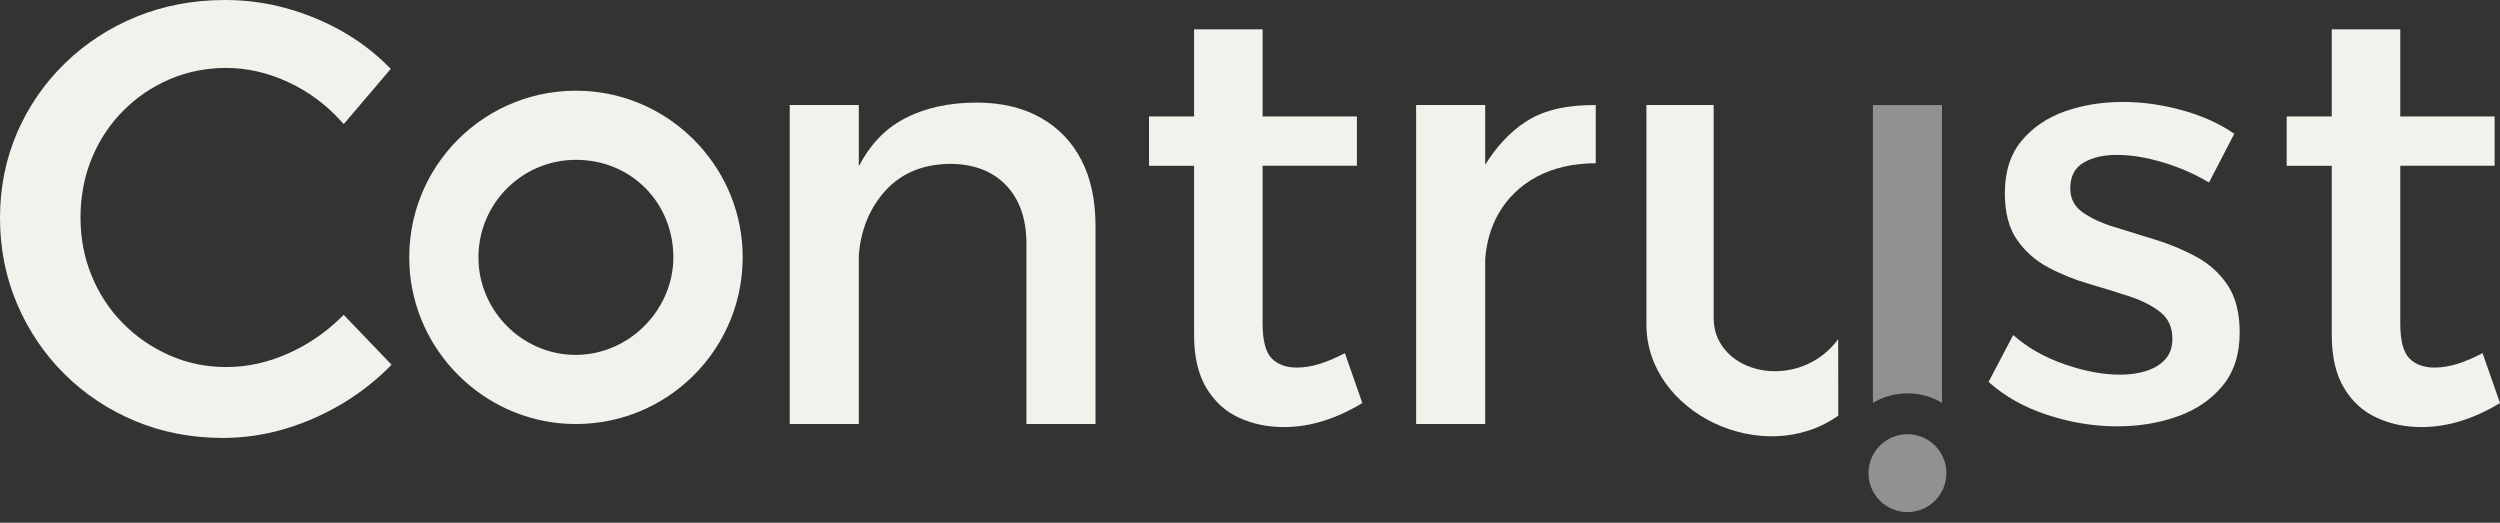
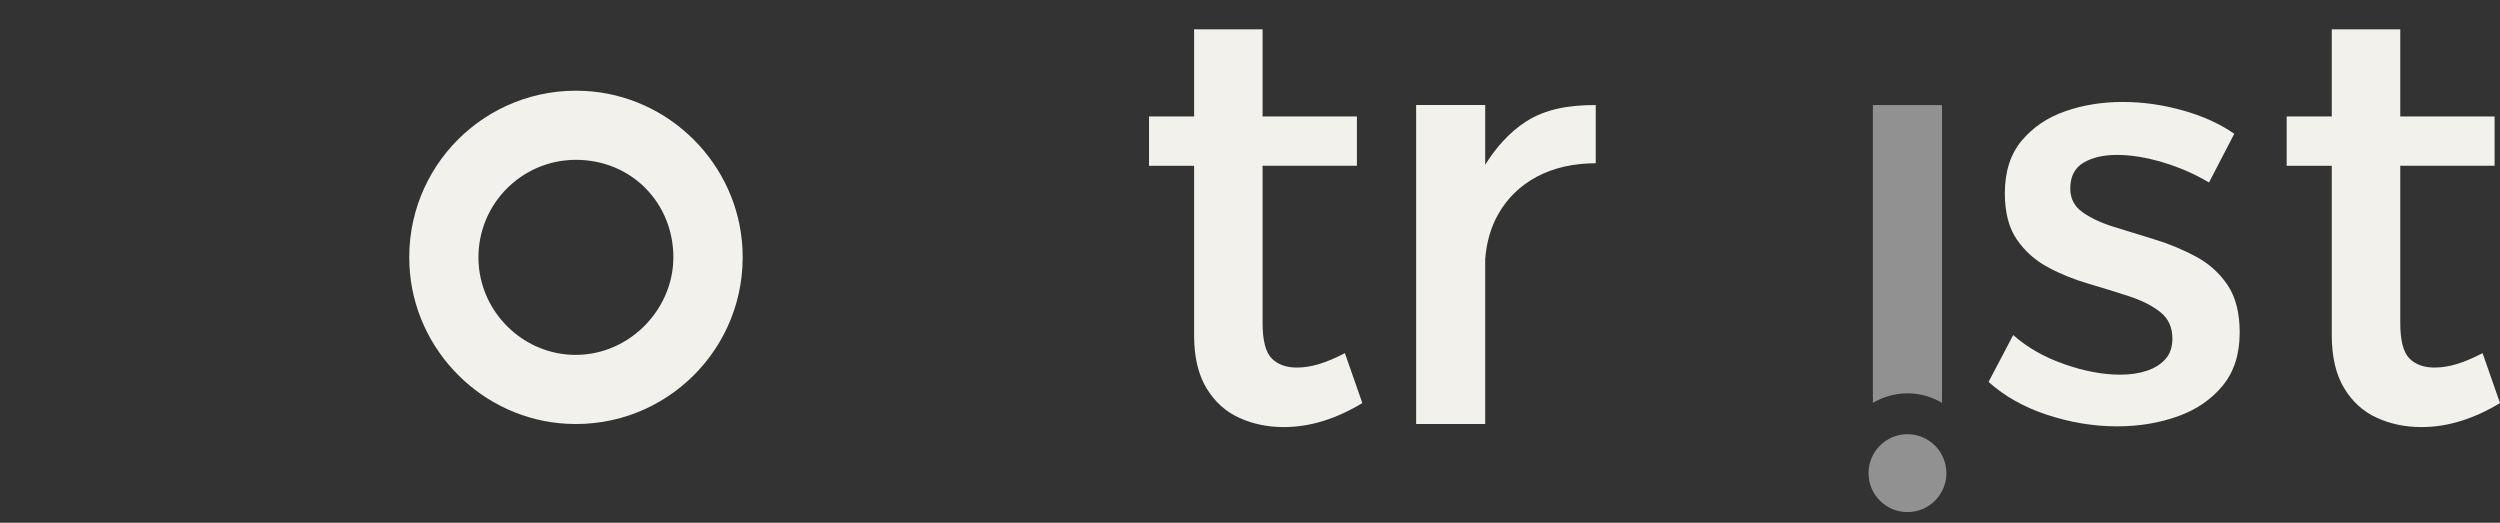
<svg xmlns="http://www.w3.org/2000/svg" width="110" height="23" viewBox="0 0 110 23" fill="none">
  <rect x="0" y="0" width="110" height="23" fill="#333333" stroke="none" />
-   <path d="M15.124 13.852L14.991 13.982C14.307 14.65 13.516 15.185 12.64 15.57C11.769 15.954 10.87 16.15 9.965 16.15C9.06 16.15 8.236 15.977 7.463 15.636C6.686 15.295 5.993 14.819 5.405 14.221C4.816 13.626 4.354 12.921 4.031 12.128C3.706 11.335 3.542 10.473 3.542 9.569C3.542 8.664 3.706 7.775 4.031 6.983C4.354 6.19 4.816 5.486 5.406 4.889C5.995 4.292 6.686 3.821 7.461 3.489C8.234 3.156 9.078 2.988 9.965 2.988C10.852 2.988 11.774 3.195 12.663 3.604C13.551 4.015 14.332 4.587 14.982 5.305L15.124 5.461L17.195 3.03L17.074 2.909C16.464 2.3 15.766 1.774 14.998 1.345C14.229 0.917 13.406 0.581 12.551 0.35C11.692 0.117 10.804 0 9.912 0C8.518 0 7.21 0.245 6.021 0.727C4.832 1.21 3.771 1.898 2.868 2.774C1.966 3.65 1.253 4.679 0.754 5.833C0.254 6.988 0 8.253 0 9.595C0 10.937 0.254 12.211 0.755 13.381C1.256 14.552 1.959 15.59 2.844 16.466C3.729 17.342 4.775 18.037 5.955 18.528C7.136 19.02 8.431 19.269 9.807 19.269C10.701 19.269 11.595 19.143 12.462 18.892C13.328 18.641 14.17 18.281 14.963 17.817C15.759 17.351 16.477 16.8 17.101 16.176L17.229 16.048L15.124 13.854V13.852Z" fill="#F2F1EB" />
-   <path d="M47.58 7.04C47.166 6.238 46.565 5.616 45.783 5.176C45 4.735 44.061 4.514 42.968 4.514C41.735 4.514 40.663 4.756 39.757 5.241C38.922 5.687 38.271 6.386 37.788 7.315V4.619H34.748V18.656H37.788V11.2C37.878 10.159 38.225 9.268 38.833 8.533C39.547 7.669 40.528 7.228 41.779 7.21C42.837 7.21 43.665 7.523 44.264 8.149C44.863 8.774 45.163 9.633 45.163 10.726V18.656H48.202V9.933C48.202 8.805 47.994 7.841 47.58 7.038V7.04Z" fill="#F2F1EB" />
  <path d="M59.176 15.538C58.771 15.75 58.396 15.908 58.053 16.015C57.71 16.119 57.379 16.173 57.061 16.173C56.585 16.173 56.215 16.036 55.95 15.764C55.686 15.49 55.554 14.975 55.554 14.218V7.292H59.704V5.124H55.554V1.292H52.54V5.125H50.557V7.294H52.54V14.747C52.54 15.698 52.721 16.475 53.082 17.074C53.443 17.673 53.923 18.11 54.523 18.382C55.122 18.656 55.775 18.791 56.48 18.791C57.079 18.791 57.669 18.698 58.25 18.513C58.831 18.328 59.395 18.069 59.942 17.733L59.176 15.54V15.538Z" fill="#F2F1EB" />
  <path d="M67.145 5.347C66.386 5.836 65.789 6.54 65.349 7.249V4.621H62.31V18.657H65.349V11.397C65.406 10.672 65.59 10.014 65.917 9.432C66.314 8.728 66.877 8.177 67.609 7.781C68.34 7.384 69.239 7.183 70.213 7.183V4.621C69.031 4.621 68.011 4.793 67.147 5.347H67.145Z" fill="#F2F1EB" />
  <path d="M97.198 8.031C96.582 7.662 95.908 7.366 95.176 7.146C94.444 6.926 93.77 6.816 93.153 6.816C92.537 6.816 92.061 6.931 91.673 7.159C91.286 7.388 91.092 7.766 91.092 8.296C91.092 8.737 91.273 9.085 91.634 9.339C91.995 9.595 92.457 9.812 93.022 9.986C93.585 10.162 94.184 10.347 94.819 10.541C95.453 10.734 96.056 10.987 96.63 11.294C97.202 11.603 97.664 12.021 98.018 12.549C98.37 13.079 98.546 13.773 98.546 14.637C98.546 15.588 98.295 16.368 97.792 16.976C97.291 17.584 96.63 18.033 95.811 18.323C94.991 18.615 94.106 18.759 93.153 18.759C92.132 18.759 91.11 18.591 90.088 18.257C89.066 17.923 88.202 17.438 87.497 16.804L88.581 14.742C89.197 15.288 89.946 15.716 90.827 16.023C91.709 16.333 92.528 16.485 93.285 16.485C93.726 16.485 94.117 16.429 94.462 16.313C94.805 16.199 95.078 16.027 95.281 15.798C95.484 15.568 95.585 15.27 95.585 14.898C95.585 14.404 95.409 14.017 95.057 13.736C94.705 13.454 94.246 13.221 93.683 13.036C93.118 12.851 92.519 12.666 91.886 12.481C91.252 12.296 90.656 12.055 90.102 11.755C89.547 11.456 89.093 11.051 88.741 10.539C88.389 10.029 88.213 9.35 88.213 8.504C88.213 7.553 88.46 6.782 88.952 6.192C89.446 5.602 90.084 5.17 90.868 4.896C91.652 4.622 92.494 4.486 93.392 4.486C94.289 4.486 95.153 4.61 96.034 4.855C96.916 5.102 97.673 5.445 98.308 5.886L97.197 8.028L97.198 8.031Z" fill="#F2F1EB" />
  <path d="M109.234 15.538C108.829 15.75 108.454 15.908 108.111 16.015C107.768 16.119 107.437 16.173 107.119 16.173C106.643 16.173 106.273 16.036 106.008 15.764C105.743 15.492 105.612 14.975 105.612 14.218V7.292H109.762V5.124H105.612V1.292H102.598V5.125H100.614V7.294H102.598V14.747C102.598 15.698 102.779 16.475 103.14 17.074C103.5 17.673 103.98 18.11 104.581 18.382C105.18 18.656 105.832 18.791 106.538 18.791C107.137 18.791 107.727 18.698 108.308 18.513C108.889 18.328 109.452 18.069 110 17.733L109.234 15.54V15.538Z" fill="#F2F1EB" />
  <path fill-rule="evenodd" clip-rule="evenodd" d="M25.727 4.001C21.37 3.778 17.796 7.351 18.016 11.701C18.204 15.425 21.226 18.453 24.951 18.647C29.301 18.872 32.884 15.304 32.669 10.948C32.484 7.219 29.456 4.191 25.729 4.001H25.727ZM25.088 15.608C22.953 15.485 21.21 13.758 21.062 11.623C20.89 9.121 22.87 7.033 25.34 7.033C27.81 7.033 29.628 8.955 29.628 11.321C29.628 13.687 27.572 15.75 25.086 15.608H25.088Z" fill="#F2F1EB" />
-   <path d="M80.884 18.289C77.591 20.619 72.426 18.176 72.442 14.257V4.621H75.401V13.971C75.401 14.289 75.454 14.607 75.588 14.895C76.412 16.69 79.418 16.923 80.88 14.921L80.884 18.288V18.289Z" fill="#F2F1EB" />
  <path d="M83.928 22.532C84.874 22.532 85.641 21.765 85.641 20.819C85.641 19.872 84.874 19.105 83.928 19.105C82.982 19.105 82.215 19.872 82.215 20.819C82.215 21.765 82.982 22.532 83.928 22.532Z" fill="#919191" />
  <path d="M85.448 4.623V17.728C85.007 17.461 84.483 17.307 83.932 17.307C83.381 17.307 82.847 17.461 82.407 17.728V4.623H85.448Z" fill="#919191" />
</svg>